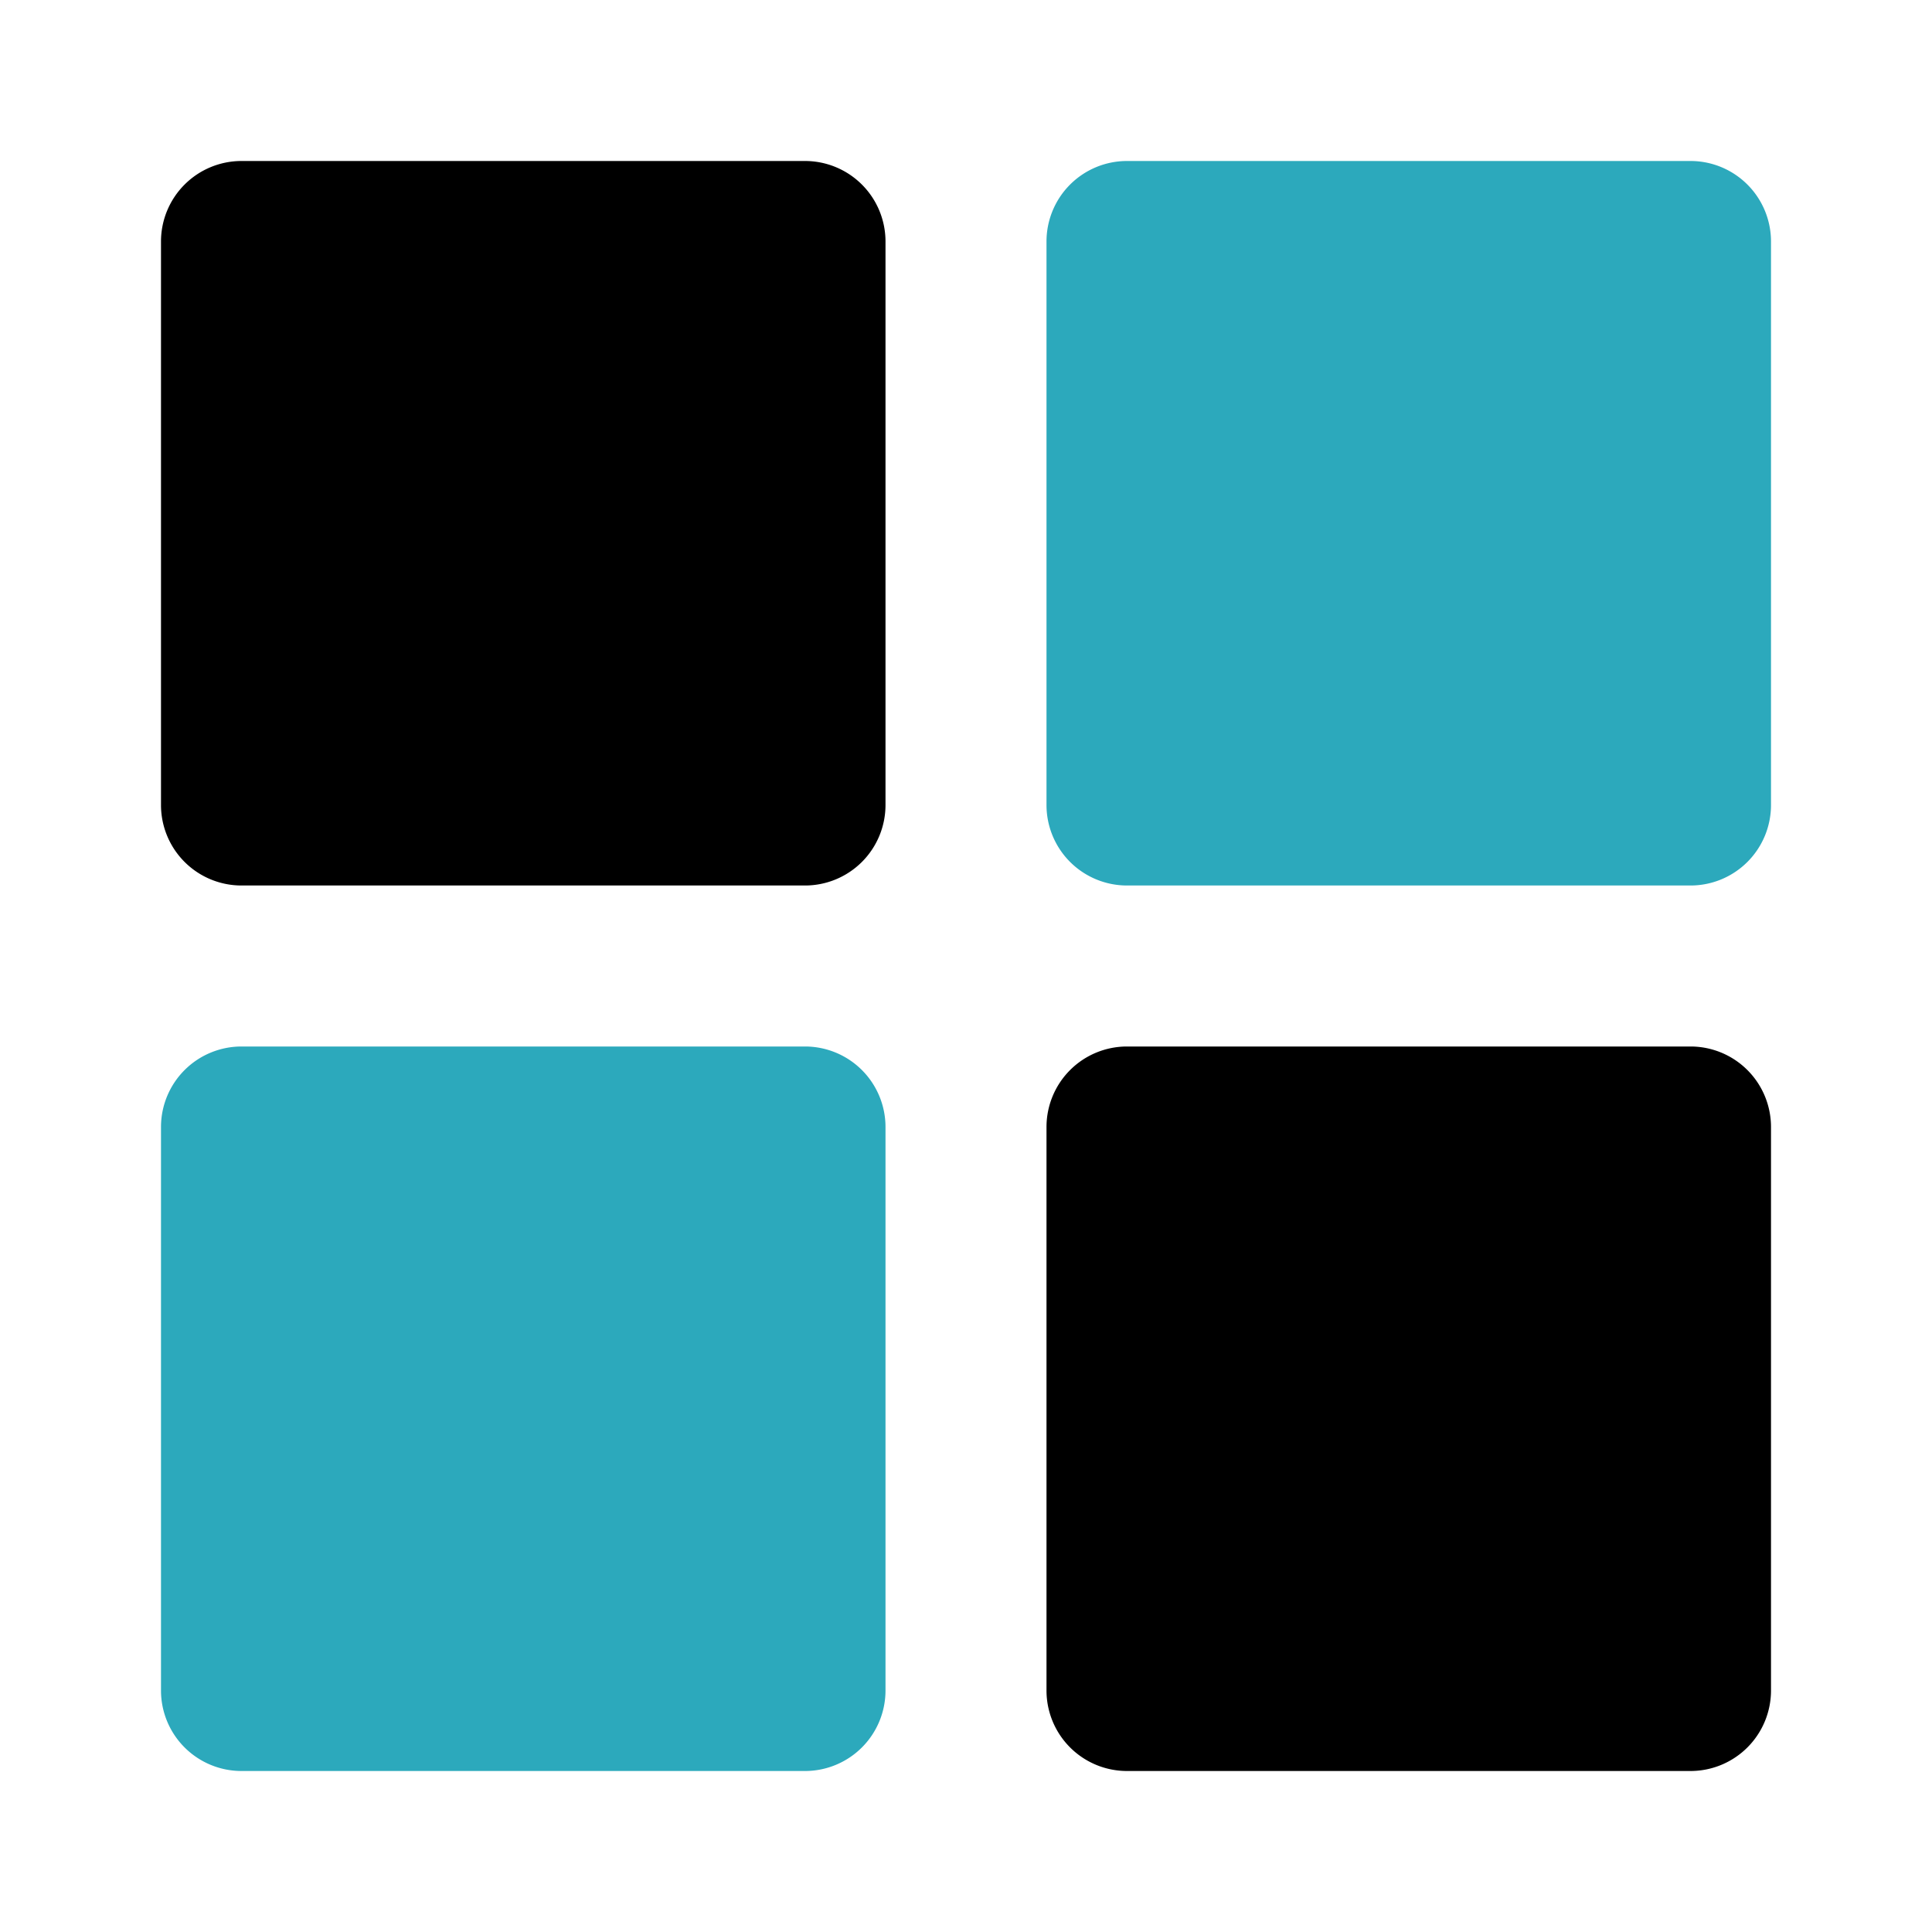
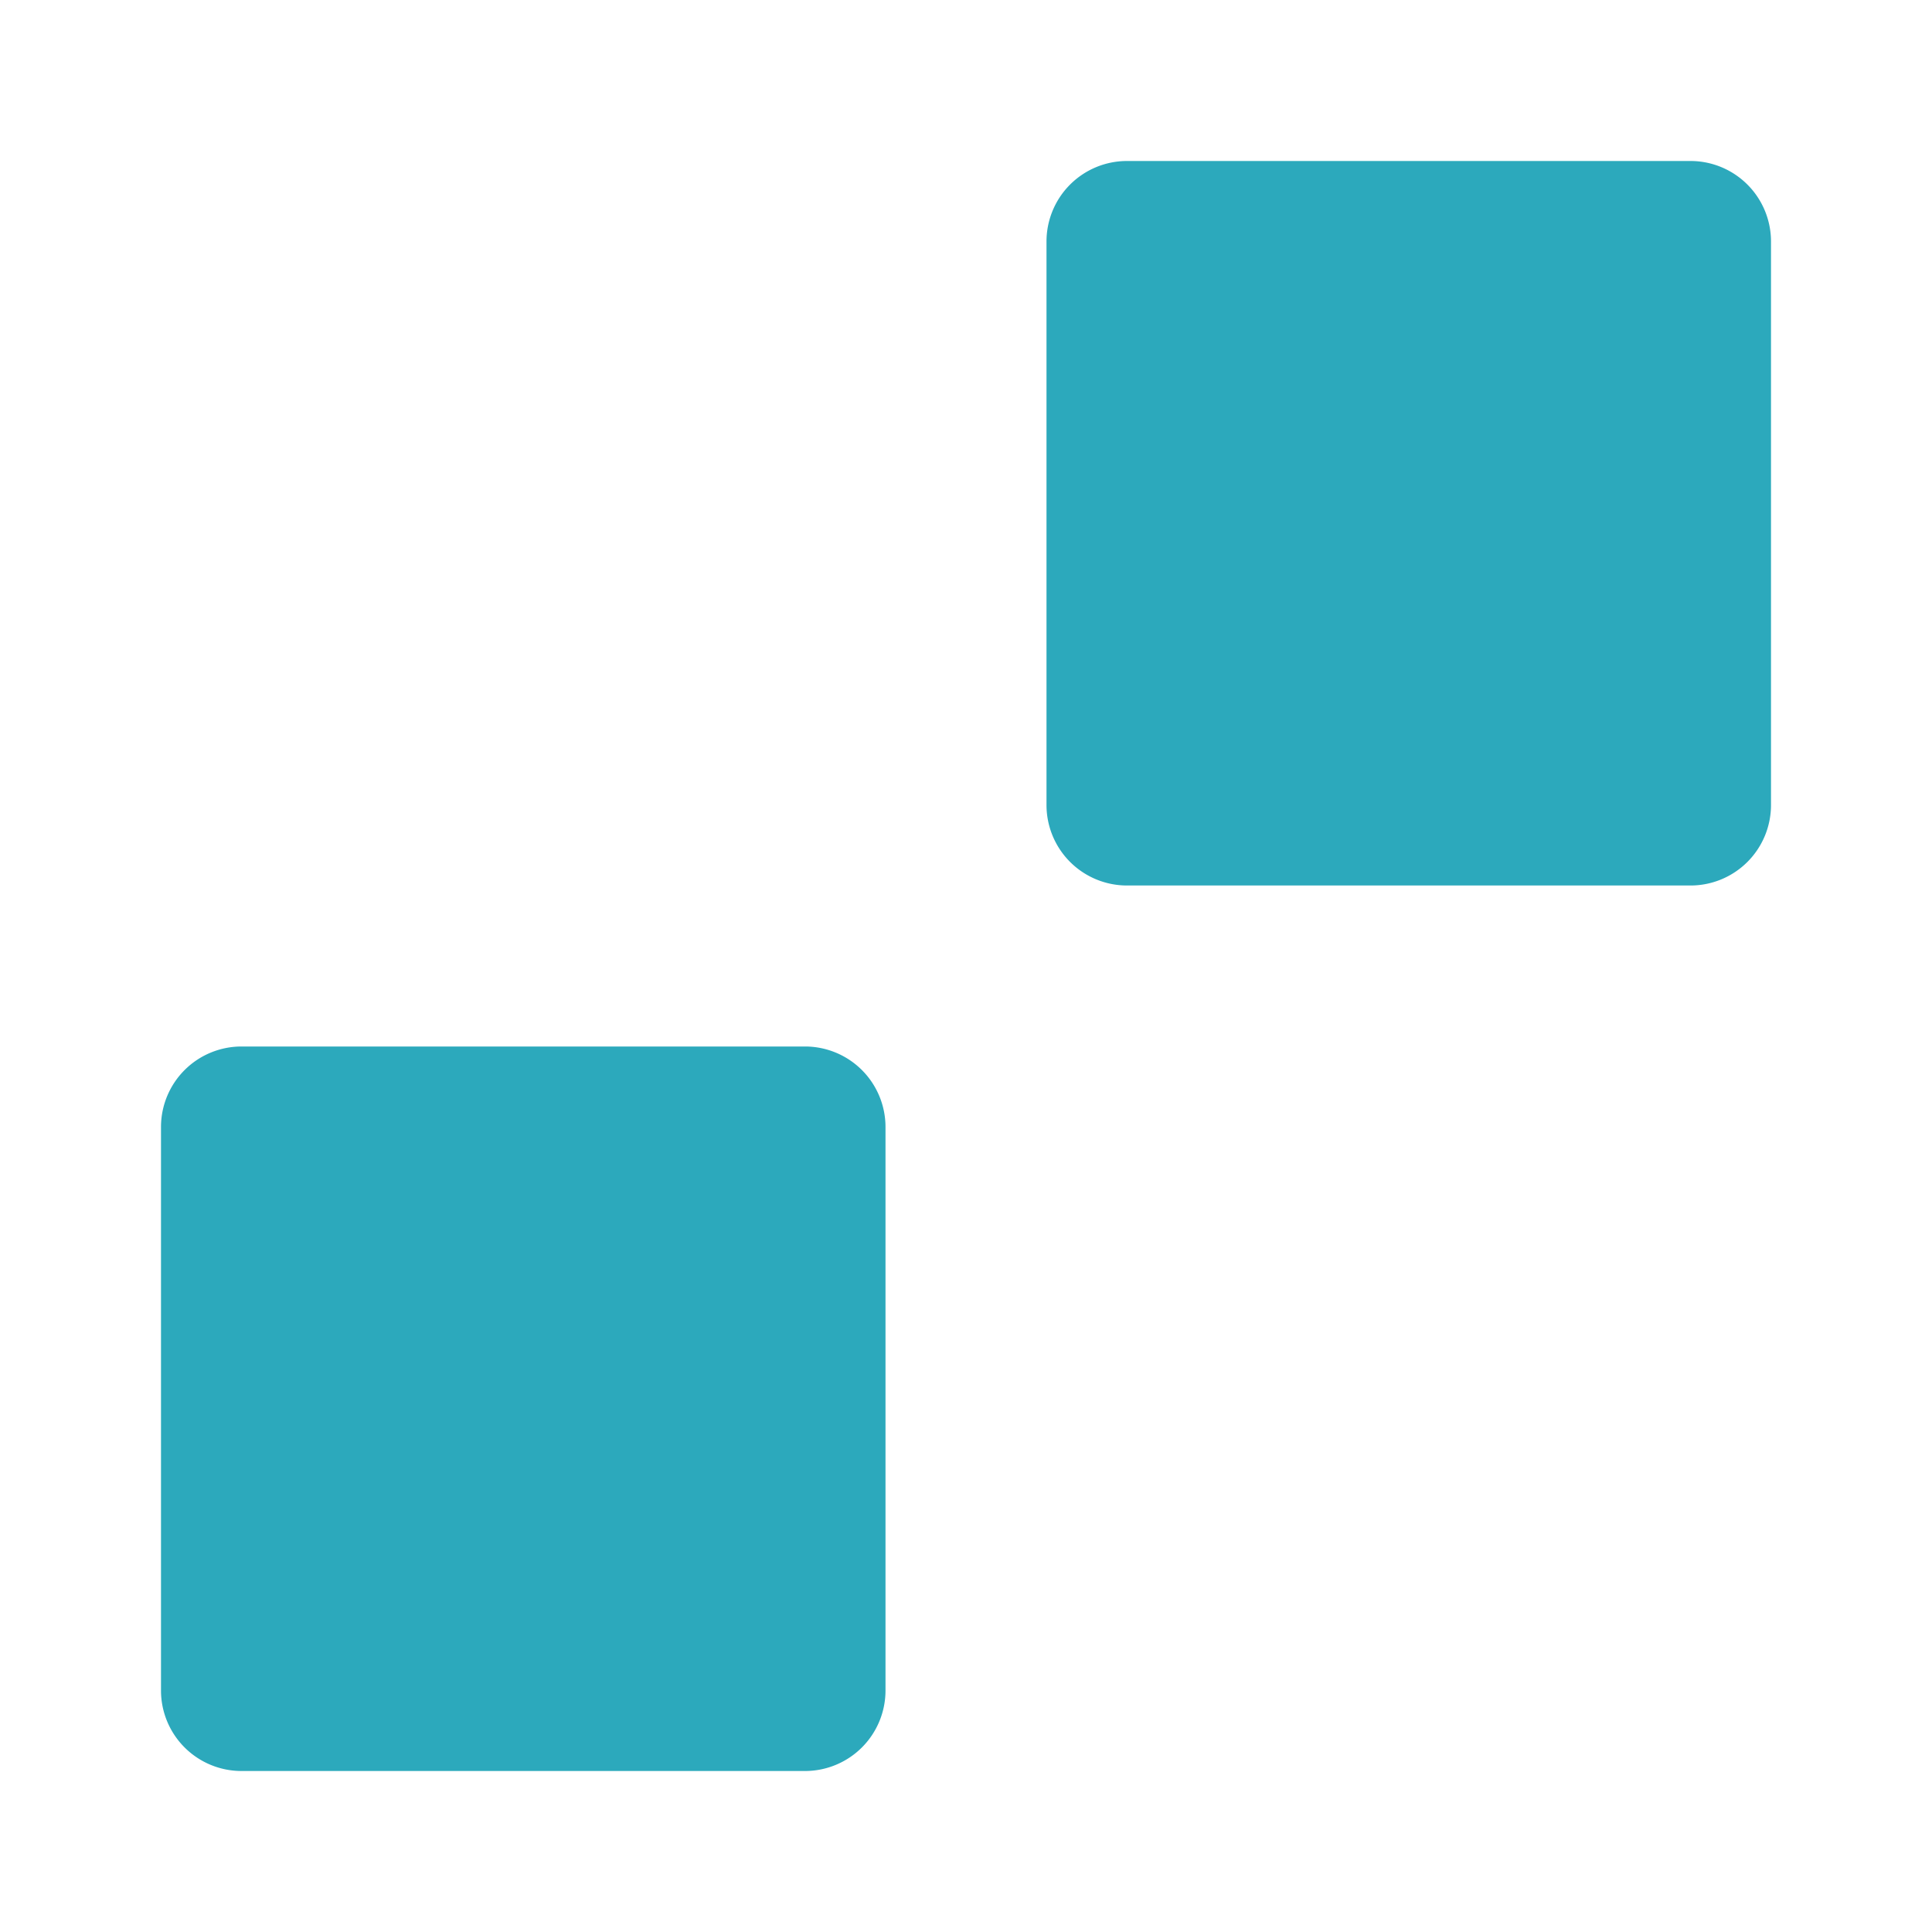
<svg xmlns="http://www.w3.org/2000/svg" fill="#000000" width="800px" height="800px" viewBox="0 0 24 24" id="microsoft" data-name="Flat Color" class="icon flat-color">
  <path id="secondary" d="M22,3v7a1,1,0,0,1-1,1H14a1,1,0,0,1-1-1V3a1,1,0,0,1,1-1h7A1,1,0,0,1,22,3ZM10,13H3a1,1,0,0,0-1,1v7a1,1,0,0,0,1,1h7a1,1,0,0,0,1-1V14A1,1,0,0,0,10,13Z" style="fill: rgb(44, 169, 188);" />
-   <path id="primary" d="M22,14v7a1,1,0,0,1-1,1H14a1,1,0,0,1-1-1V14a1,1,0,0,1,1-1h7A1,1,0,0,1,22,14ZM10,2H3A1,1,0,0,0,2,3v7a1,1,0,0,0,1,1h7a1,1,0,0,0,1-1V3A1,1,0,0,0,10,2Z" style="fill: rgb(0, 0, 0);" />
</svg>